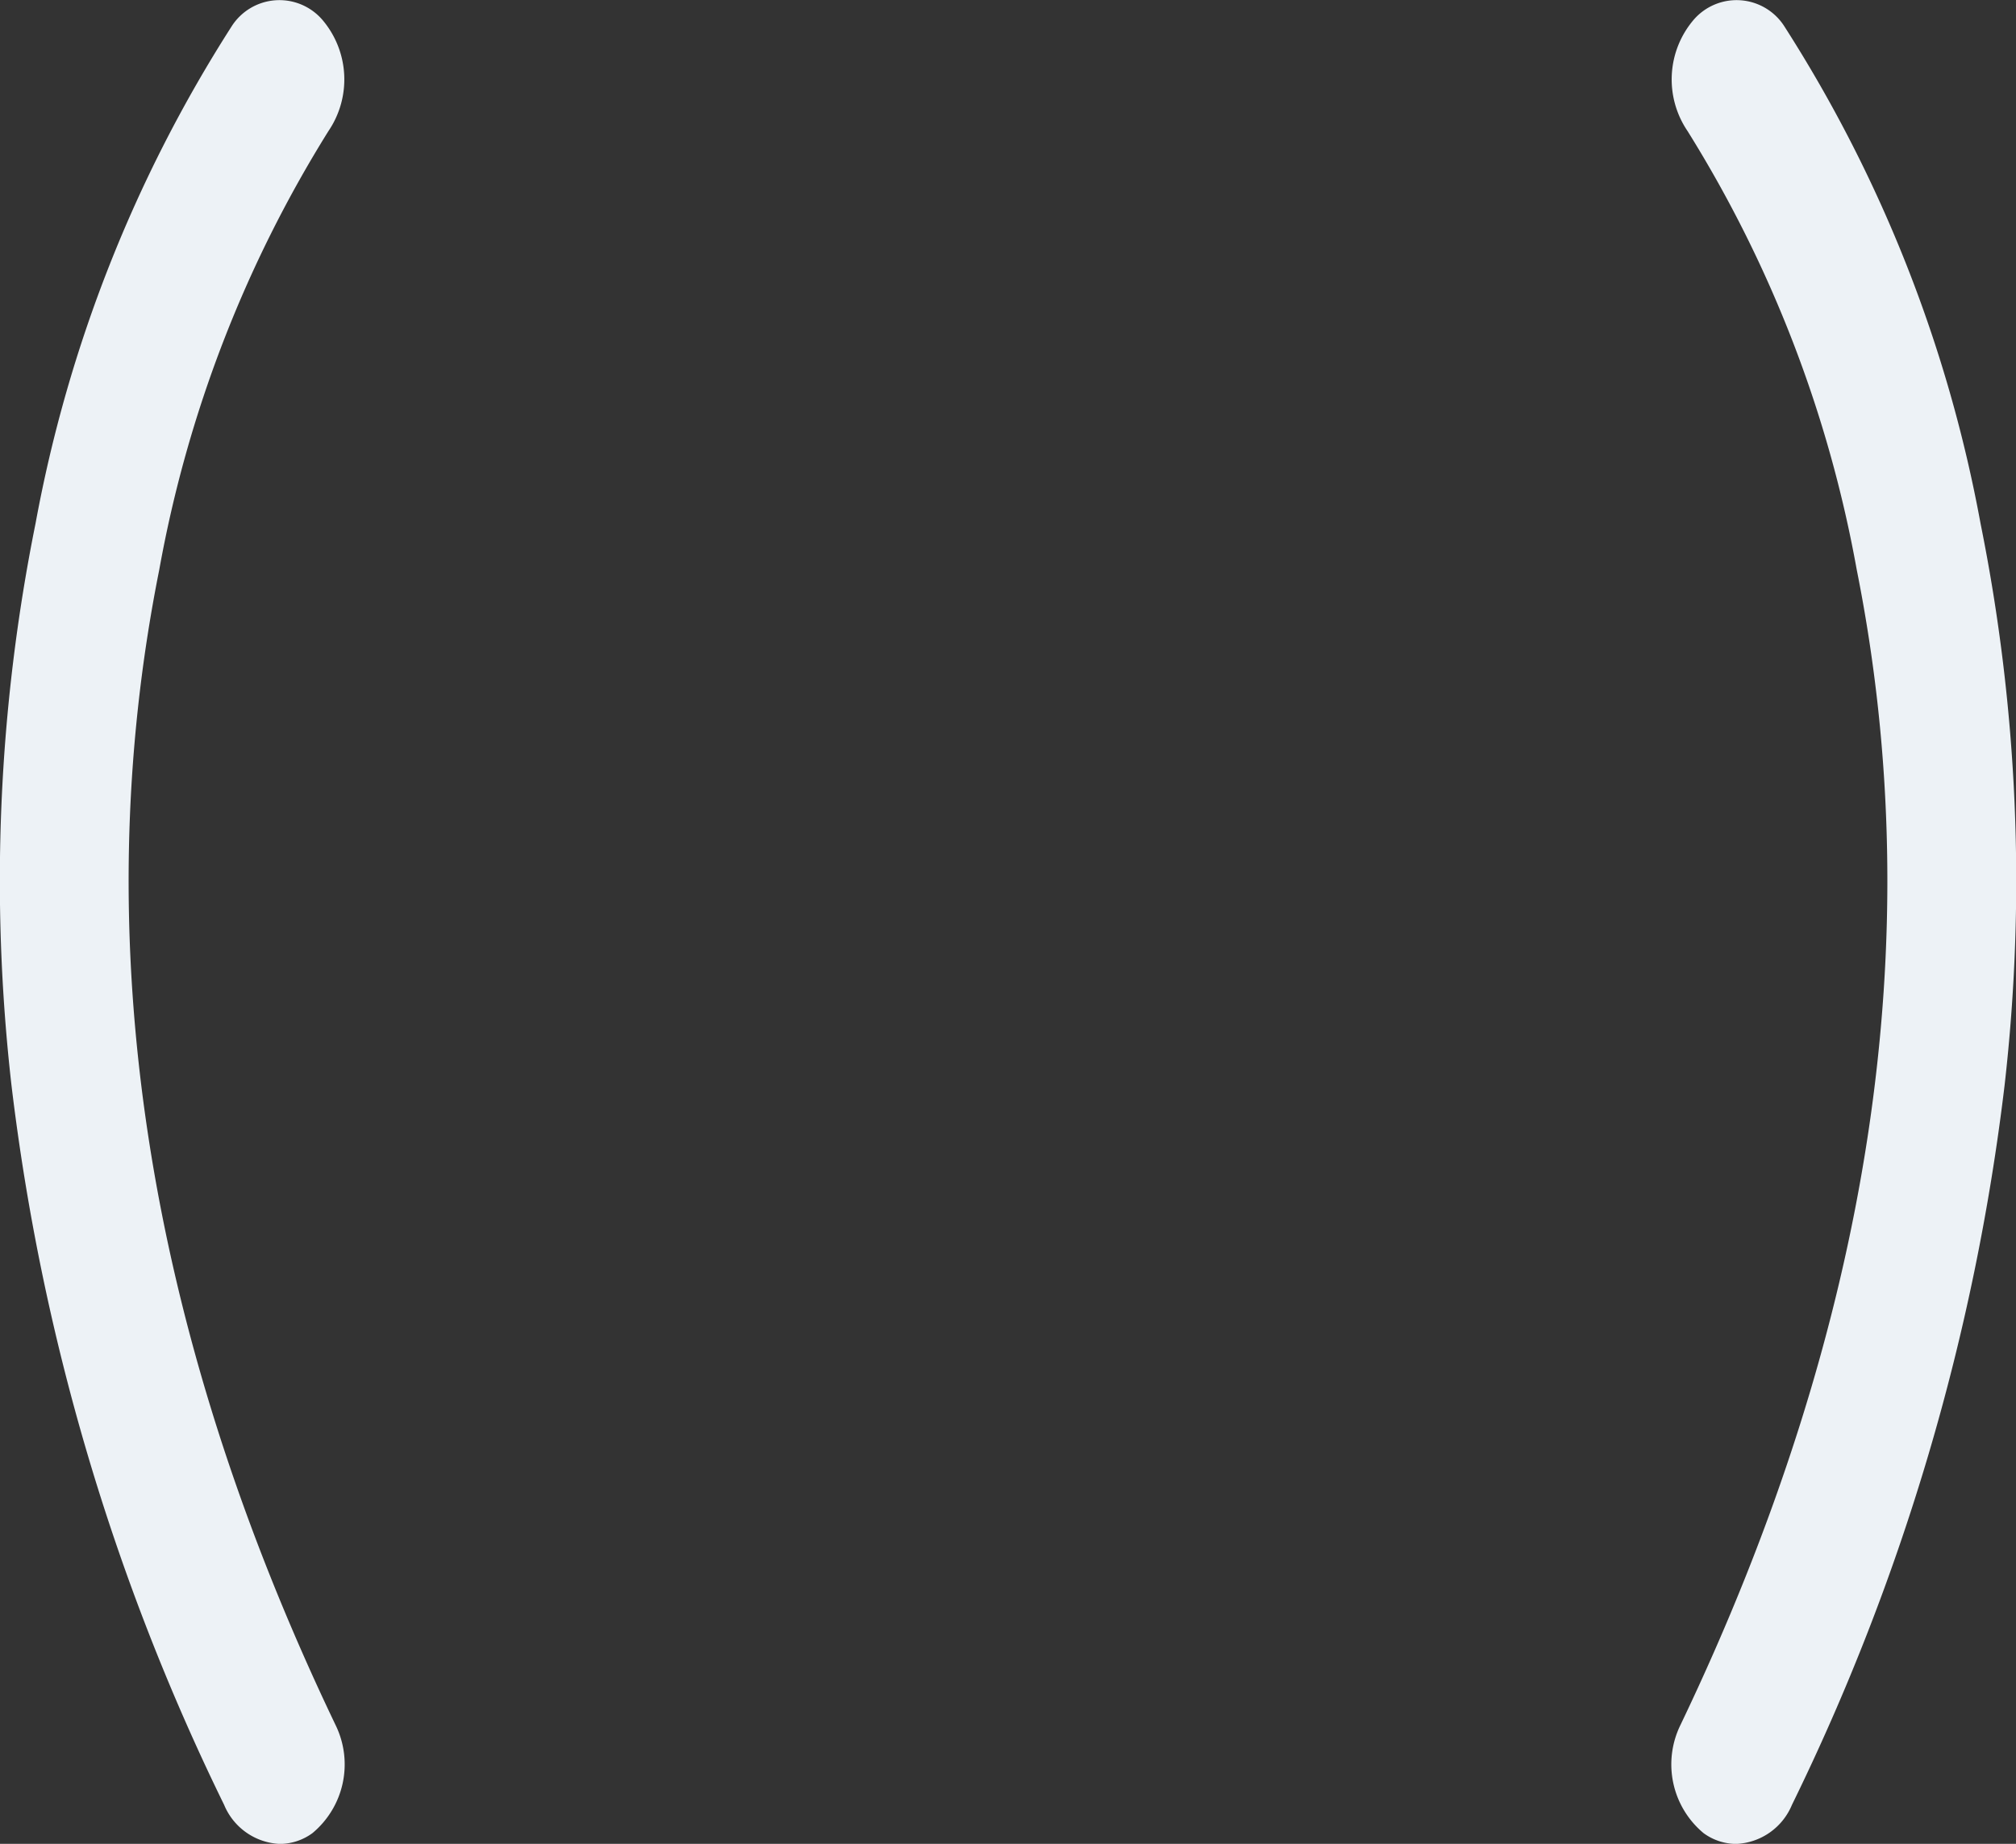
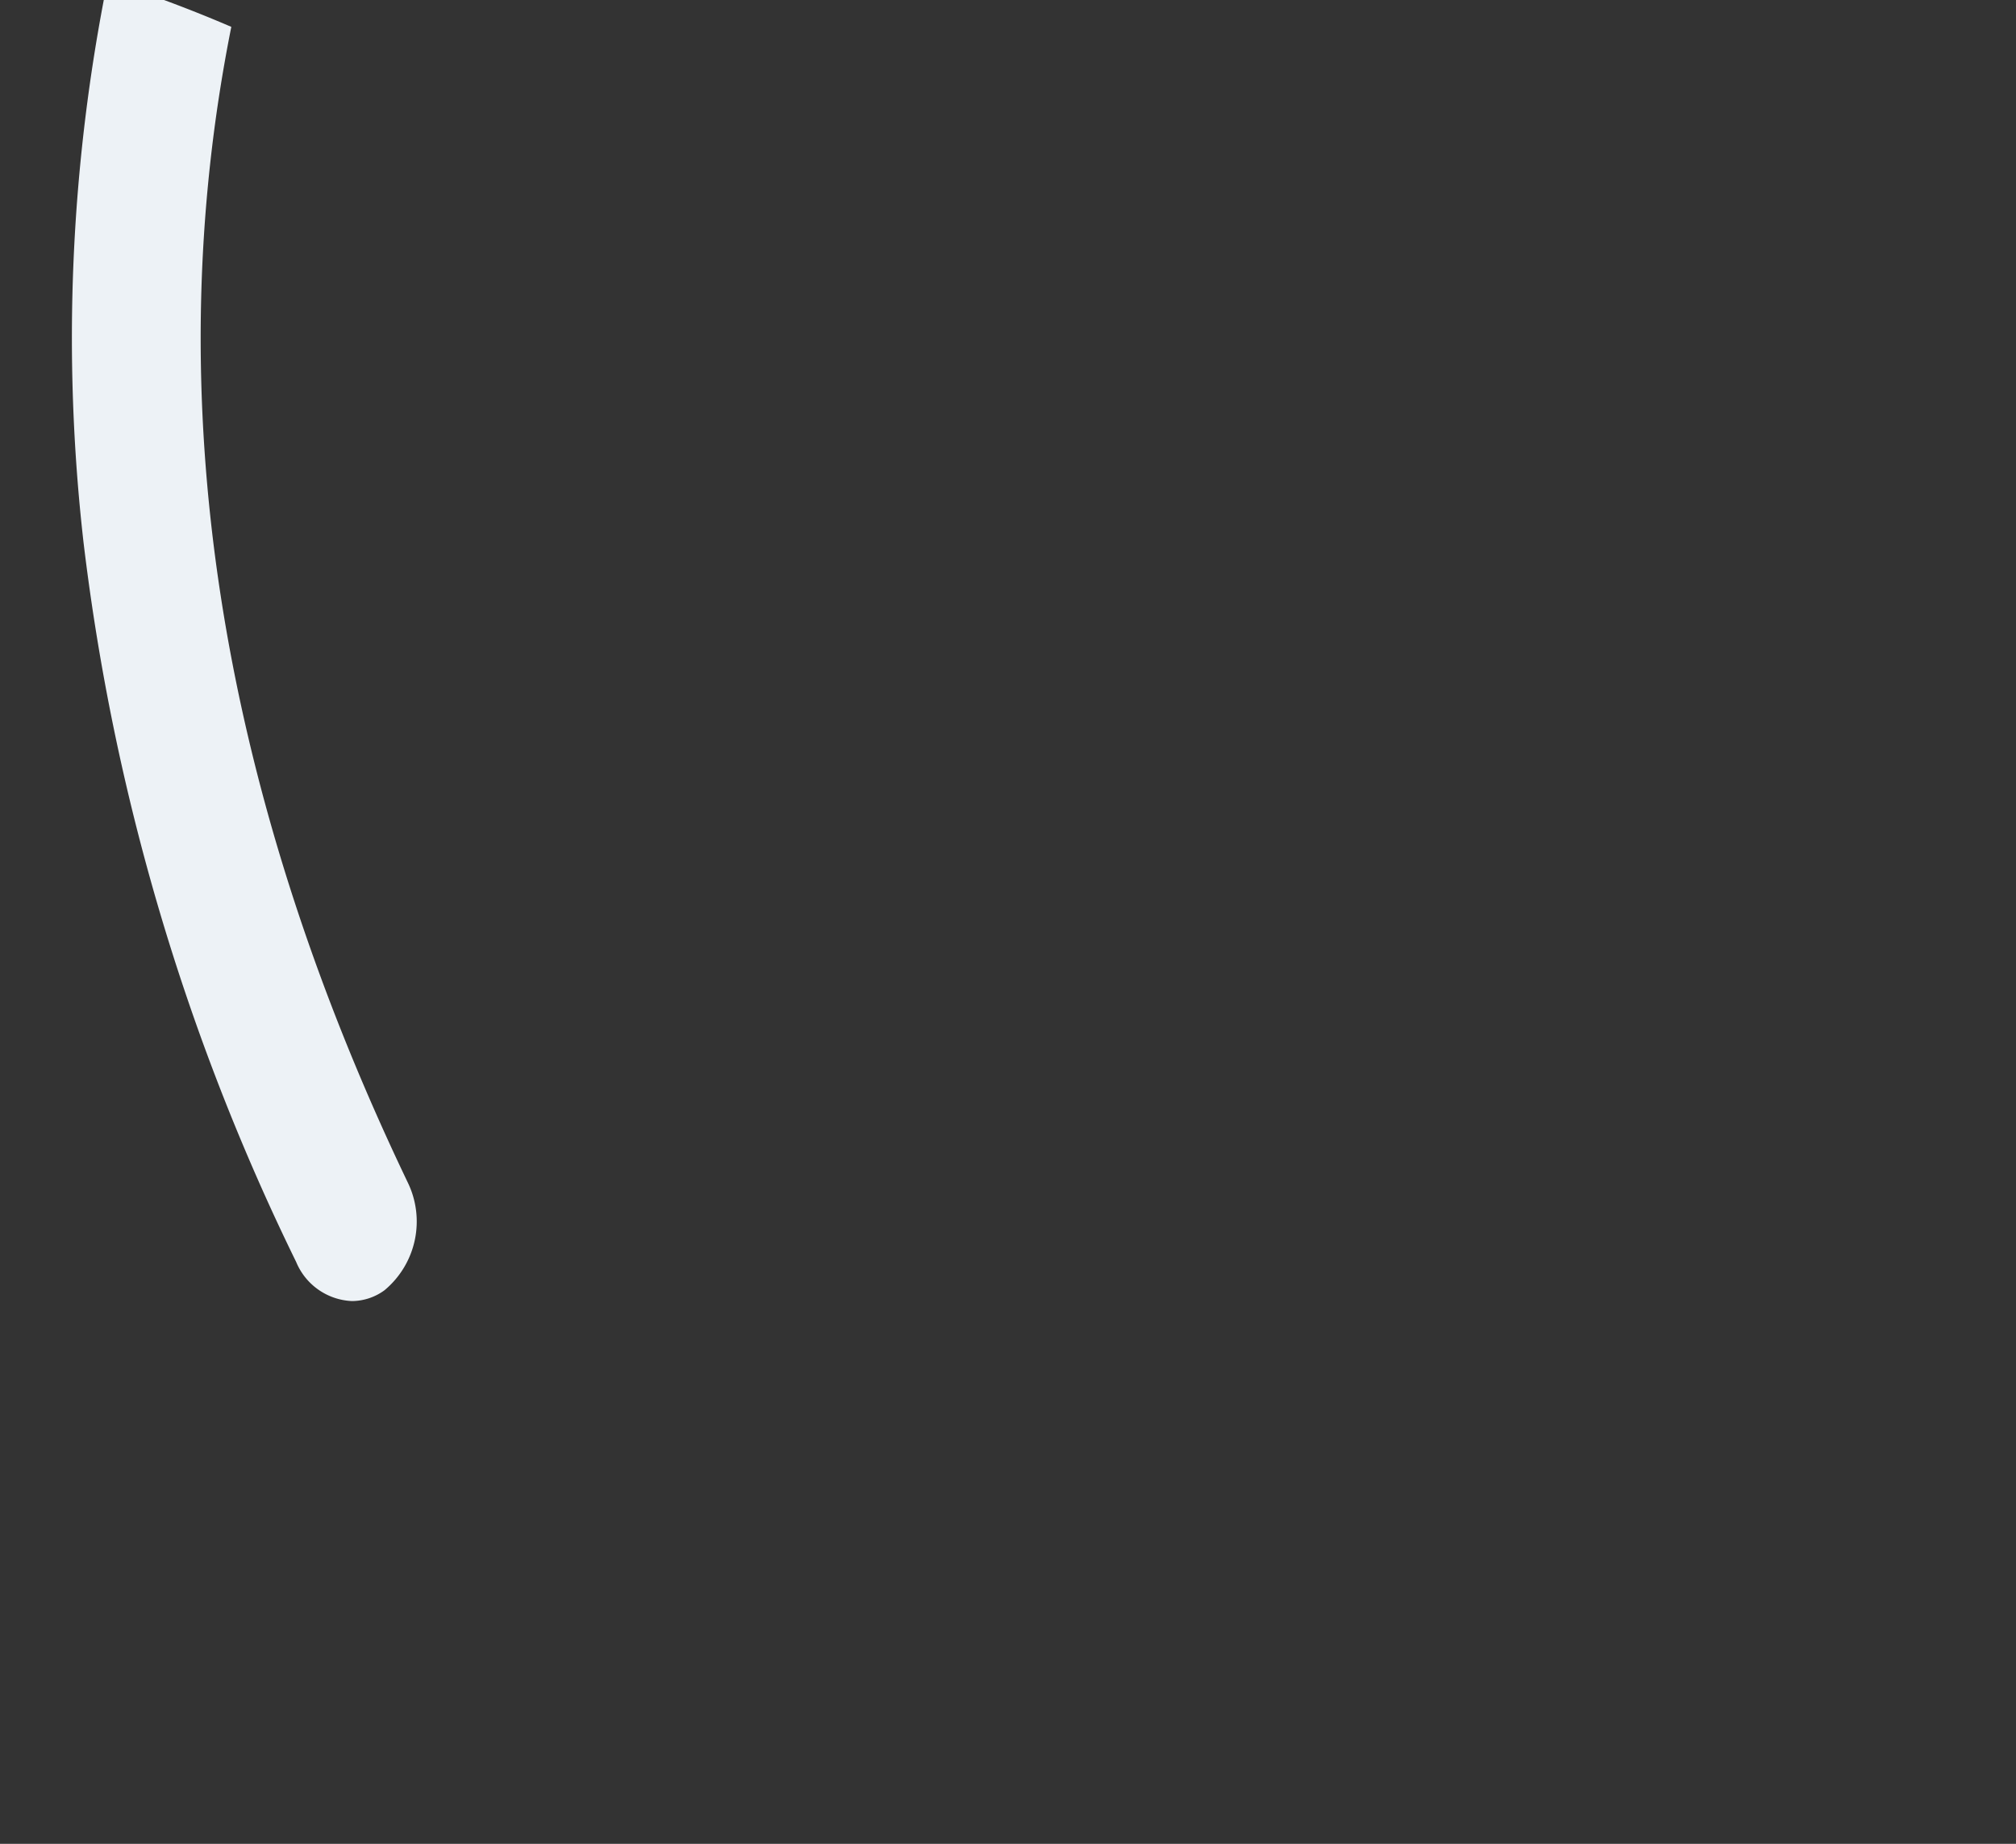
<svg xmlns="http://www.w3.org/2000/svg" width="28.064" height="25.671" viewBox="0 0 28.064 25.671">
  <rect x="0" y="0" width="28.064" height="25.671" fill="#333333" stroke="none" />
  <g id="parentesis" transform="translate(-106.001 -81)">
-     <path id="Trazado_564" data-name="Trazado 564" d="M327.573,81.383a.789.789,0,0,0-1.266-.1,1.28,1.28,0,0,0-.086,1.551,17.342,17.342,0,0,1,2.355,6.107c1.025,5.131.2,10.543-2.454,16.084a1.245,1.245,0,0,0,.321,1.505.774.774,0,0,0,.454.151.882.882,0,0,0,.777-.544,31.182,31.182,0,0,0,2.96-10.017A25.139,25.139,0,0,0,330.3,88.3,19.285,19.285,0,0,0,327.573,81.383Z" transform="translate(-196.728 -0.009)" fill="#edf2f6" />
-     <path id="Trazado_567" data-name="Trazado 567" d="M329.219,81.383a.789.789,0,0,1,1.266-.1,1.28,1.28,0,0,1,.086,1.551,17.342,17.342,0,0,0-2.355,6.107c-1.025,5.131-.2,10.542,2.454,16.084a1.245,1.245,0,0,1-.321,1.505.774.774,0,0,1-.454.151.882.882,0,0,1-.776-.544,31.182,31.182,0,0,1-2.96-10.017,25.14,25.14,0,0,1,.335-7.824A19.285,19.285,0,0,1,329.219,81.383Z" transform="translate(-219.998 -0.009)" fill="#edf2f6" />
+     <path id="Trazado_567" data-name="Trazado 567" d="M329.219,81.383c-1.025,5.131-.2,10.542,2.454,16.084a1.245,1.245,0,0,1-.321,1.505.774.774,0,0,1-.454.151.882.882,0,0,1-.776-.544,31.182,31.182,0,0,1-2.96-10.017,25.14,25.14,0,0,1,.335-7.824A19.285,19.285,0,0,1,329.219,81.383Z" transform="translate(-219.998 -0.009)" fill="#edf2f6" />
  </g>
</svg>